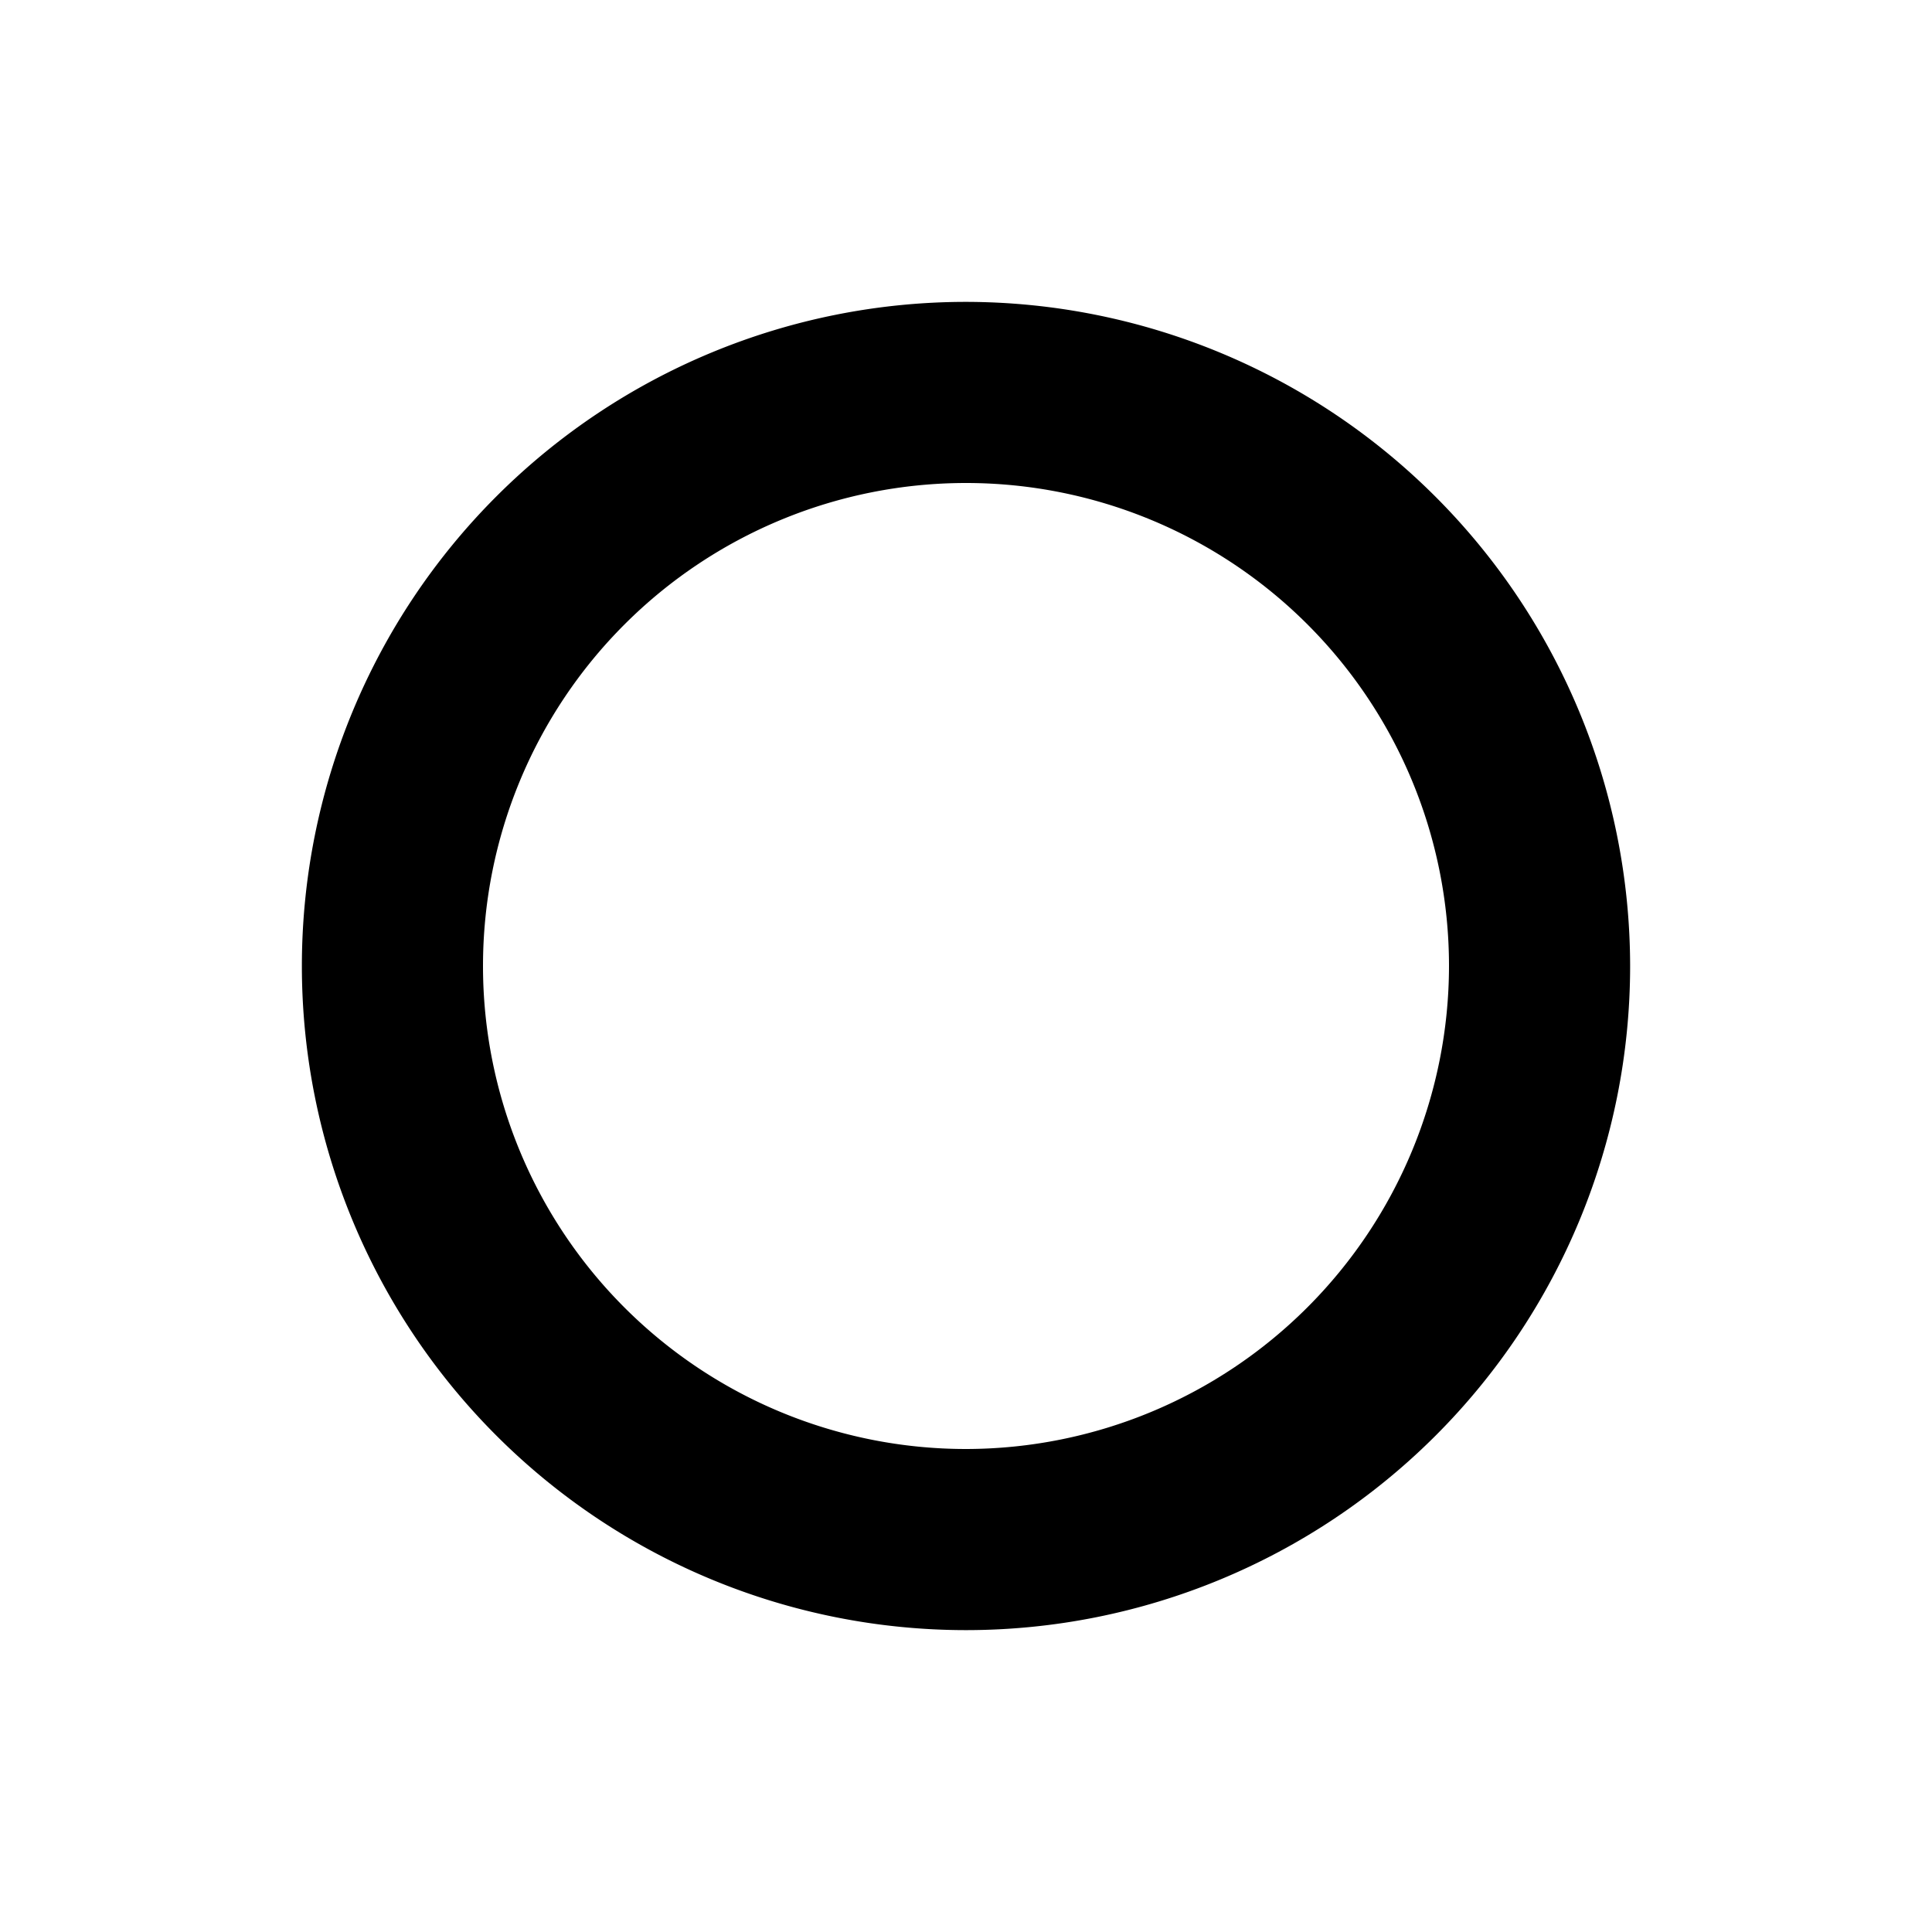
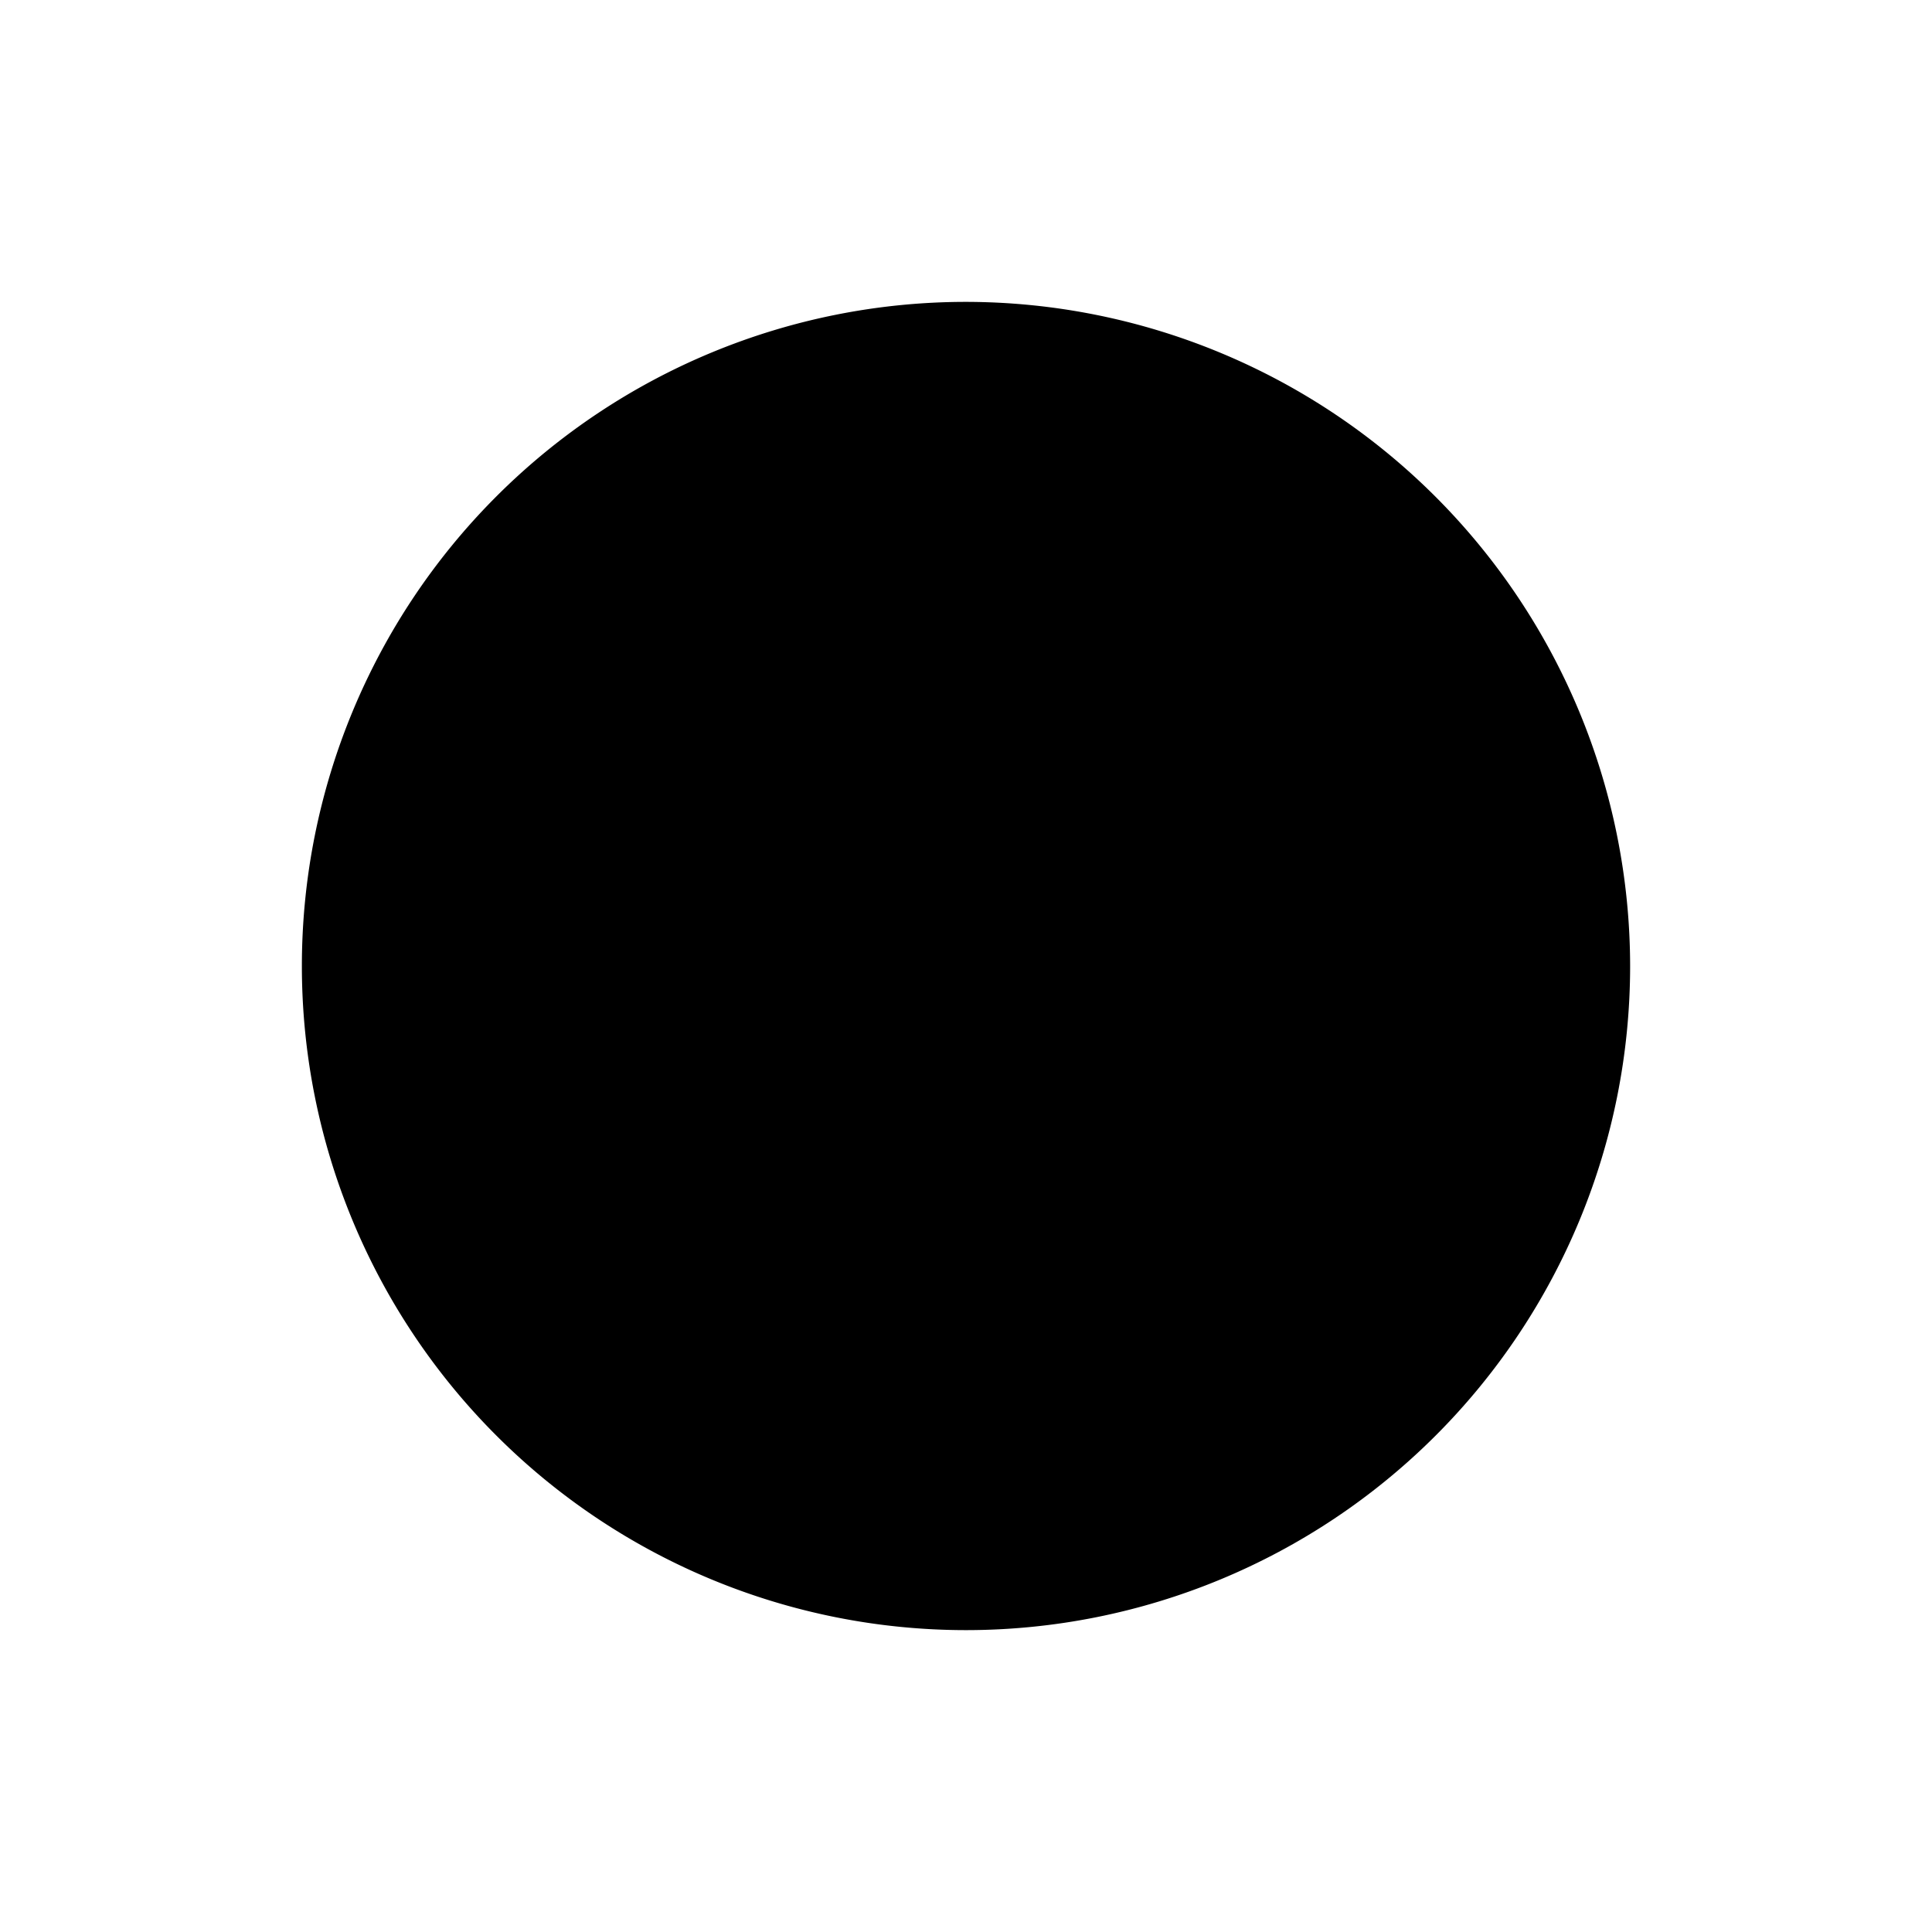
<svg xmlns="http://www.w3.org/2000/svg" fill="#000000" id="glyphicons-basic" viewBox="0 0 32 32">
-   <path id="circle-empty" d="M16,5A11,11,0,1,0,27,16,11.012,11.012,0,0,0,16,5Zm0,19a8,8,0,1,1,8-8A8.009,8.009,0,0,1,16,24Z" />
+   <path id="circle-empty" d="M16,5A11,11,0,1,0,27,16,11.012,11.012,0,0,0,16,5Zm0,19A8.009,8.009,0,0,1,16,24Z" />
</svg>